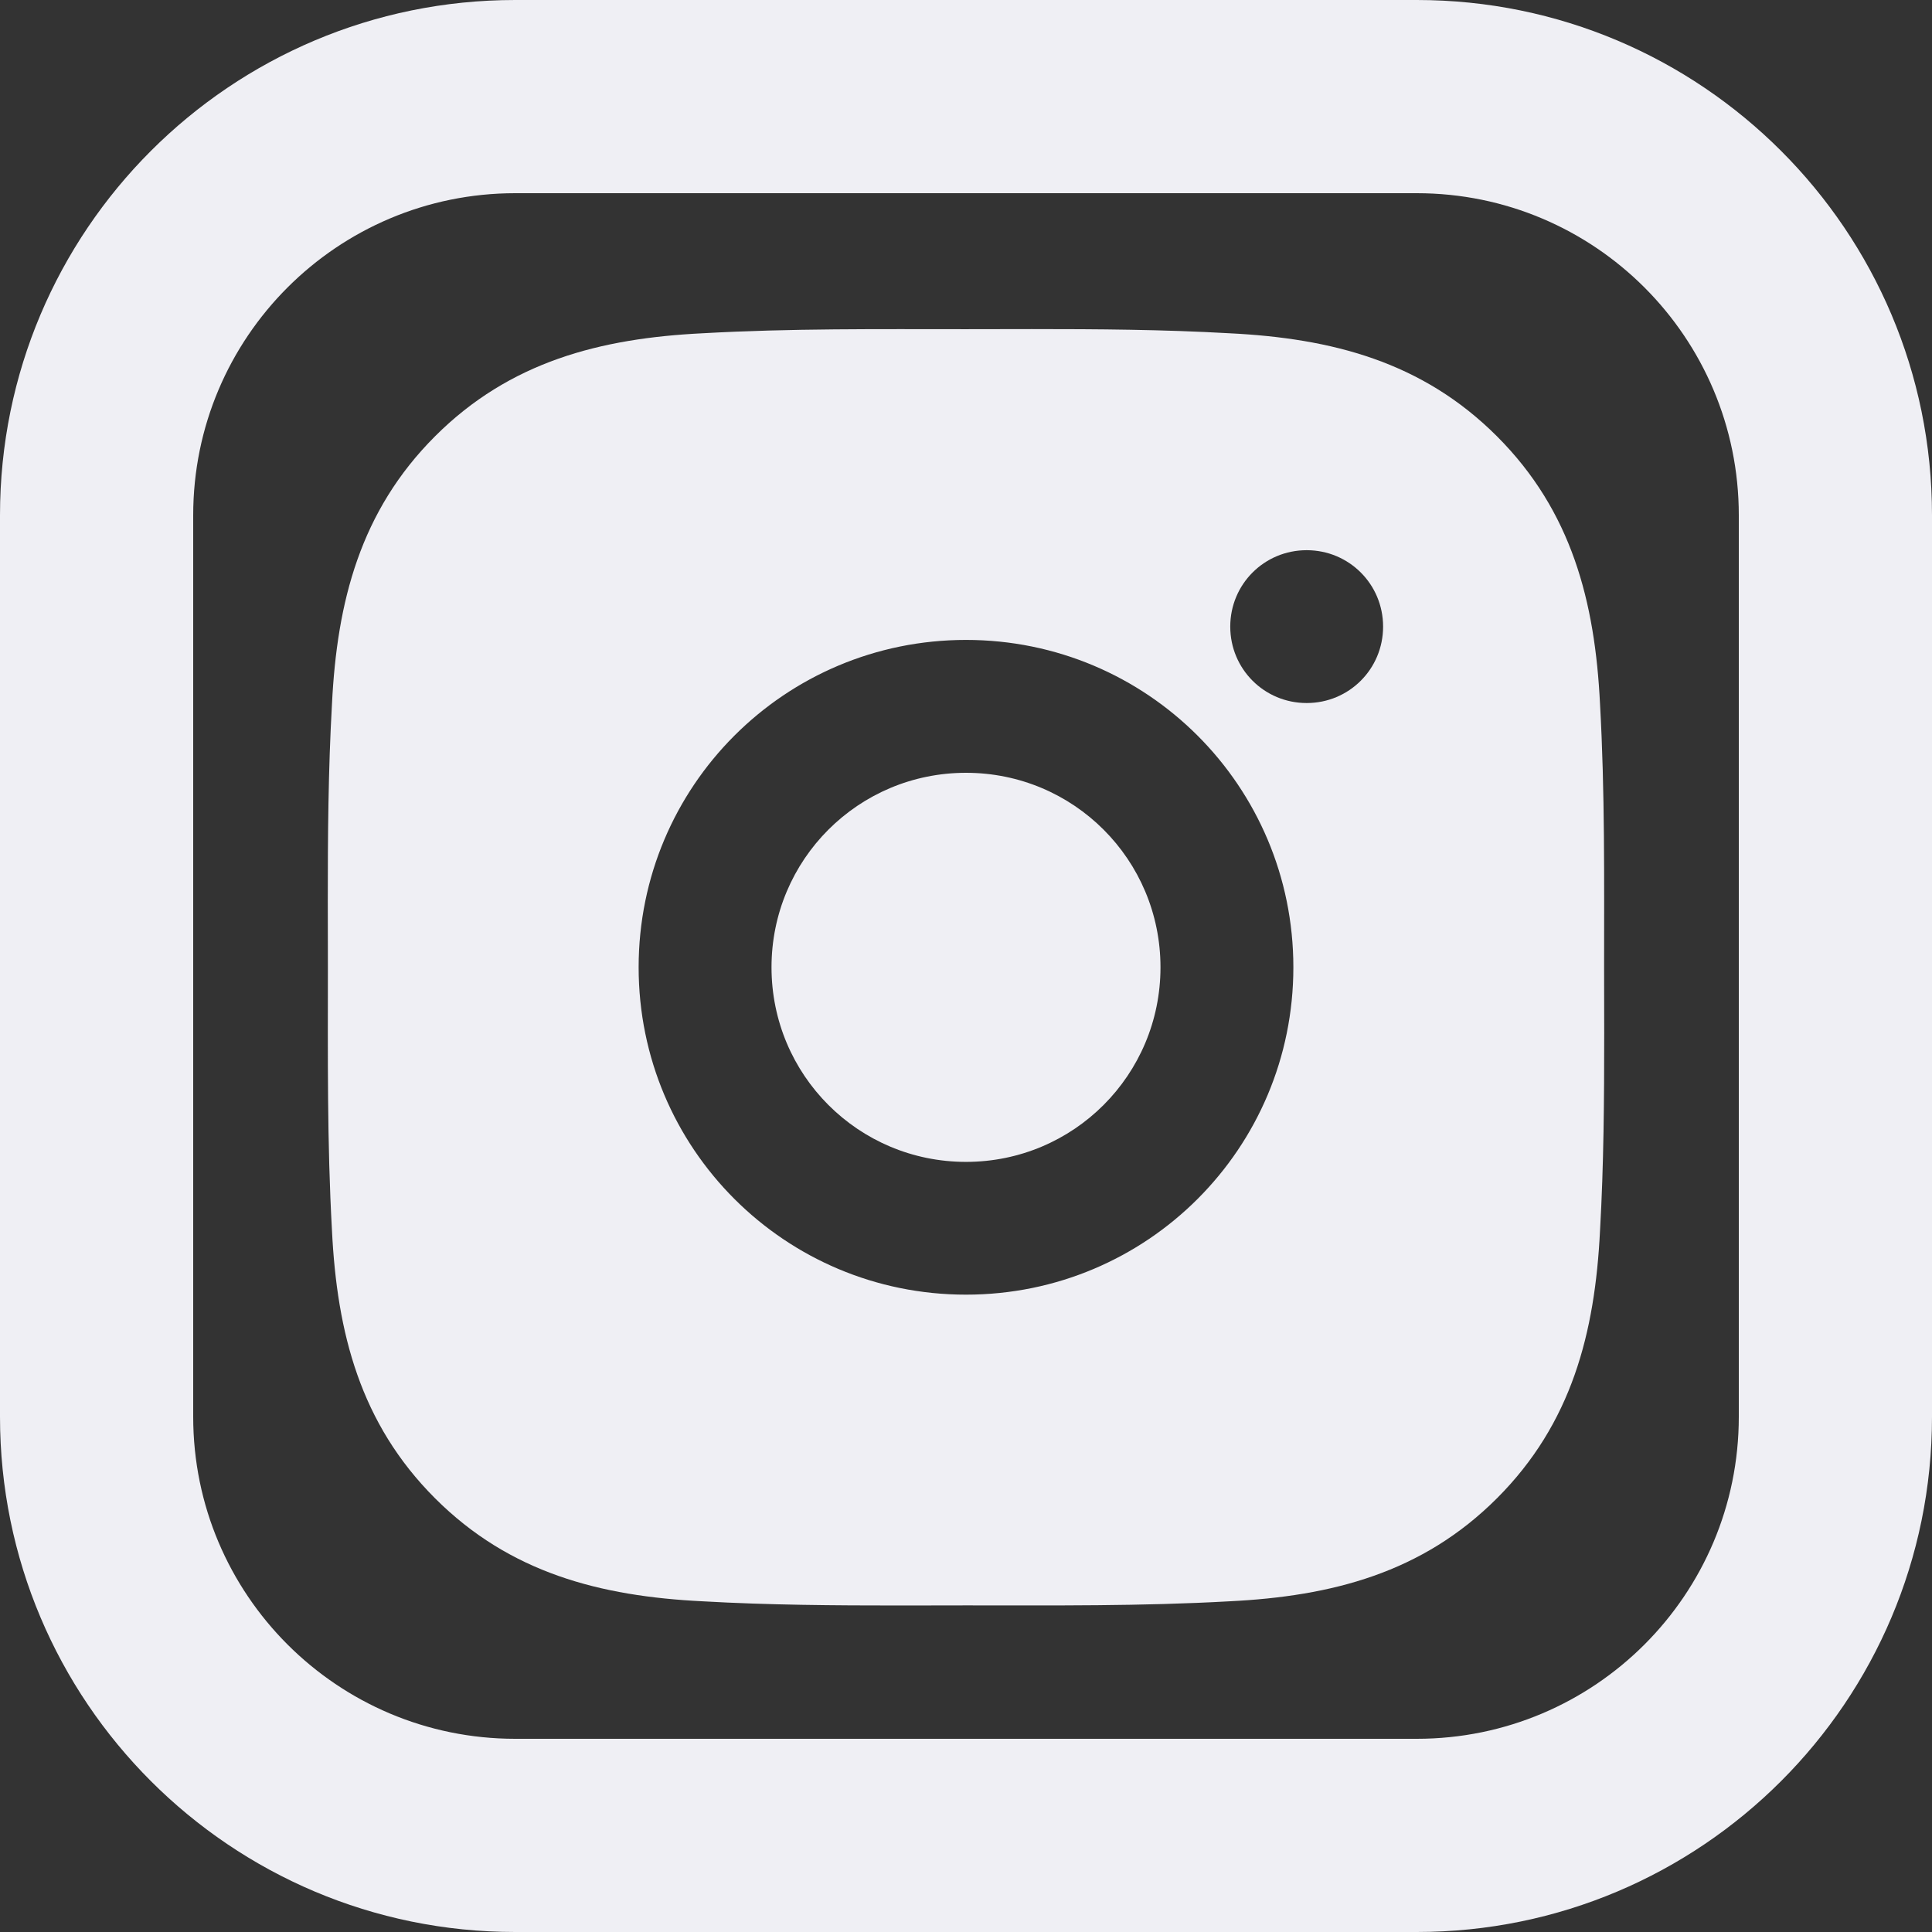
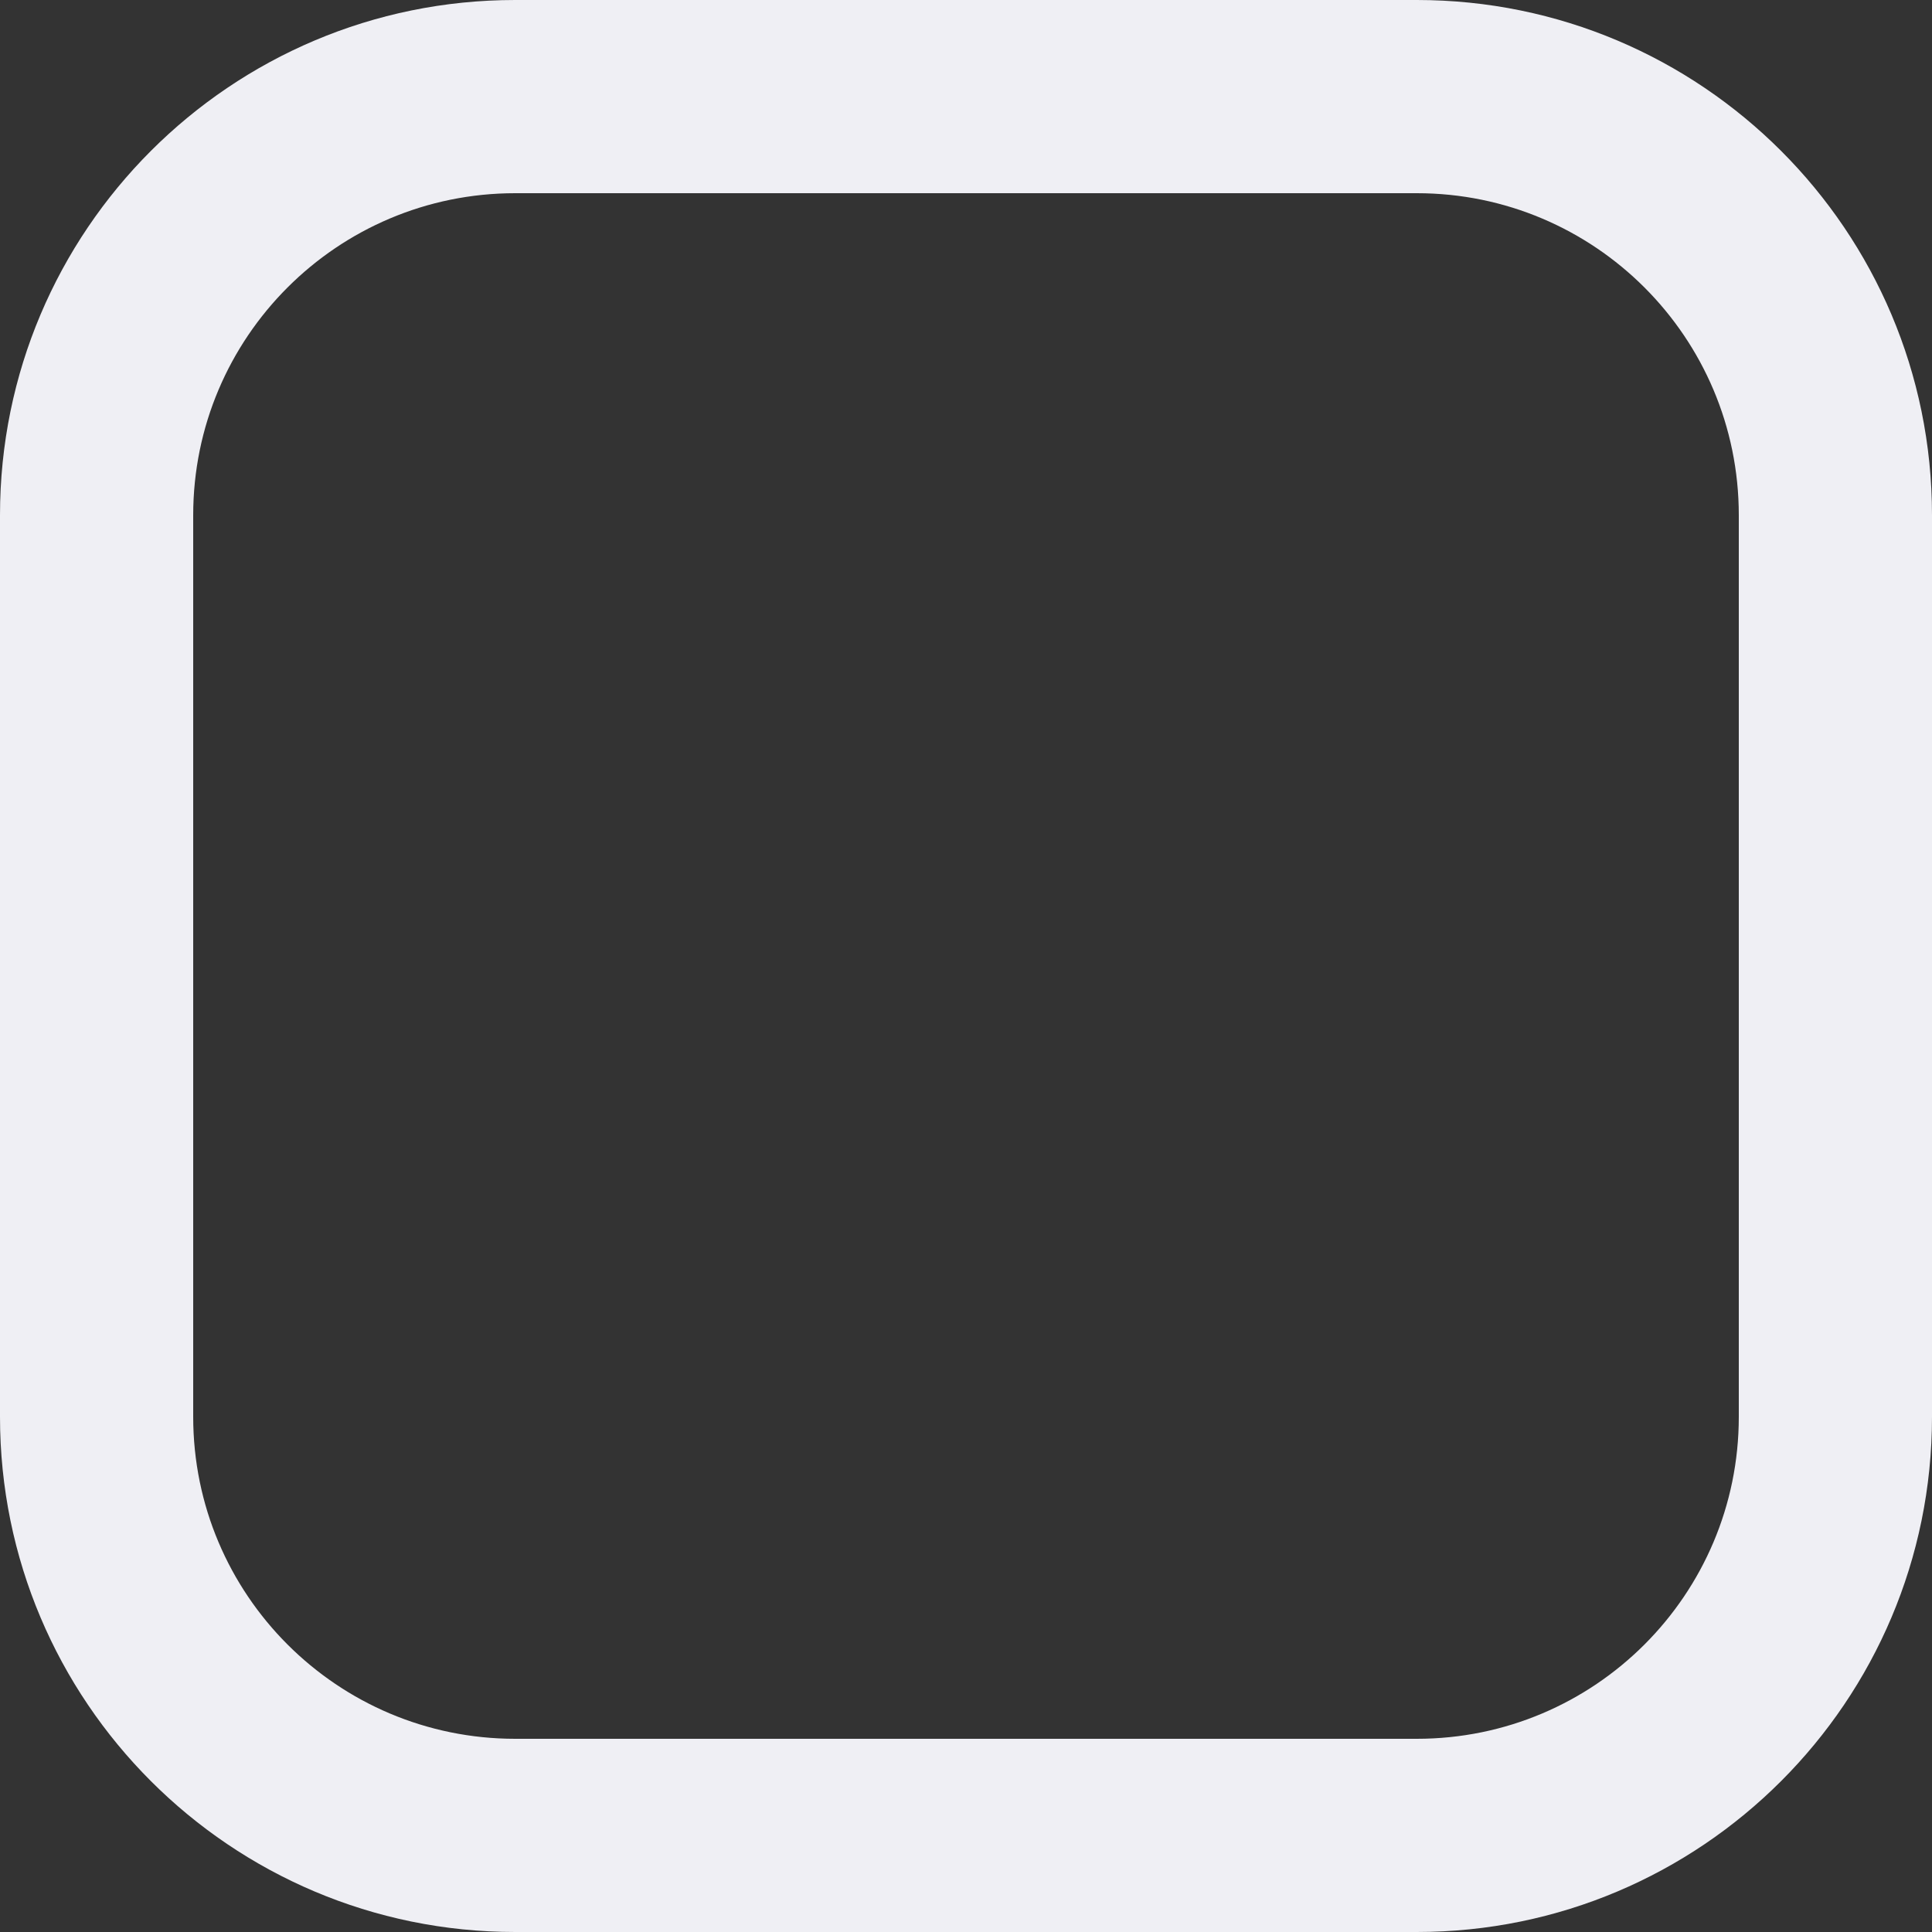
<svg xmlns="http://www.w3.org/2000/svg" width="18px" height="18px" viewBox="0 0 18 18" version="1.1">
  <rect x="0" y="0" width="18" height="18" fill="#333333" stroke="none" />
  <title>C212A346-6134-45A2-9C59-6F41D2B2CD30@2x</title>
  <desc>Created with sketchtool.</desc>
  <g id="Page-1" stroke="none" stroke-width="1" fill="none" fill-rule="evenodd">
    <g id="Sidemenu" transform="translate(-1232, -1006)" fill="#EFEFF4">
      <g id="Footer" transform="translate(0, 925)">
        <g id="Stacked-Group" transform="translate(1203, 81)">
          <g id="insta" transform="translate(29, 0)">
            <g id="Ic_insta">
              <path d="M4.8,0 L13.2,0 C15.851,0 18,2.149 18,4.8 L18,13.2 C18,15.851 15.851,18 13.2,18 L4.8,18 C2.149,18 0,15.851 0,13.2 L0,4.8 C0,2.149 2.149,0 4.8,0 Z M4.8,1.8 C3.143,1.8 1.8,3.143 1.8,4.8 L1.8,13.2 C1.8,14.857 3.143,16.2 4.8,16.2 L13.2,16.2 C14.857,16.2 16.2,14.857 16.2,13.2 L16.2,4.8 C16.2,3.143 14.857,1.8 13.2,1.8 L4.8,1.8 Z" id="Combined-Shape" fill-rule="nonzero" />
-               <path d="M12.05,9.012 C12.05,7.324 10.688,5.962 9,5.962 C7.312,5.962 5.95,7.324 5.95,9.012 C5.95,10.7 7.312,12.062 9,12.062 C10.688,12.062 12.05,10.7 12.05,9.012 L12.05,9.012 Z M9.614,3.066 C10.228,3.066 10.839,3.07 11.454,3.105 C12.406,3.152 13.25,3.368 13.947,4.065 C14.644,4.762 14.86,5.606 14.907,6.558 C14.953,7.379 14.945,8.191 14.945,9.012 L14.946,9.626 C14.946,10.24 14.942,10.851 14.907,11.466 C14.86,12.418 14.644,13.262 13.947,13.959 C13.25,14.656 12.406,14.872 11.454,14.919 C10.633,14.965 9.821,14.957 9,14.957 L8.386,14.958 C7.772,14.958 7.161,14.954 6.546,14.919 C5.594,14.872 4.75,14.656 4.053,13.959 C3.356,13.262 3.14,12.418 3.093,11.466 C3.047,10.645 3.055,9.833 3.055,9.012 L3.054,8.398 C3.054,7.785 3.058,7.173 3.093,6.558 C3.14,5.606 3.356,4.762 4.053,4.065 C4.75,3.368 5.594,3.152 6.546,3.105 C7.367,3.059 8.179,3.067 9,3.067 Z M9,7.2 C7.997,7.2 7.188,8.009 7.188,9.012 C7.188,10.015 7.997,10.825 9,10.825 C10.003,10.825 10.812,10.015 10.812,9.012 C10.812,8.009 10.003,7.2 9,7.2 Z M12.174,5.126 C11.779,5.126 11.462,5.443 11.462,5.838 C11.462,6.233 11.779,6.55 12.174,6.55 C12.569,6.55 12.886,6.233 12.886,5.838 C12.886,5.443 12.569,5.126 12.174,5.126 Z" id="instagram---FontAwesome" />
            </g>
          </g>
        </g>
      </g>
    </g>
  </g>
</svg>